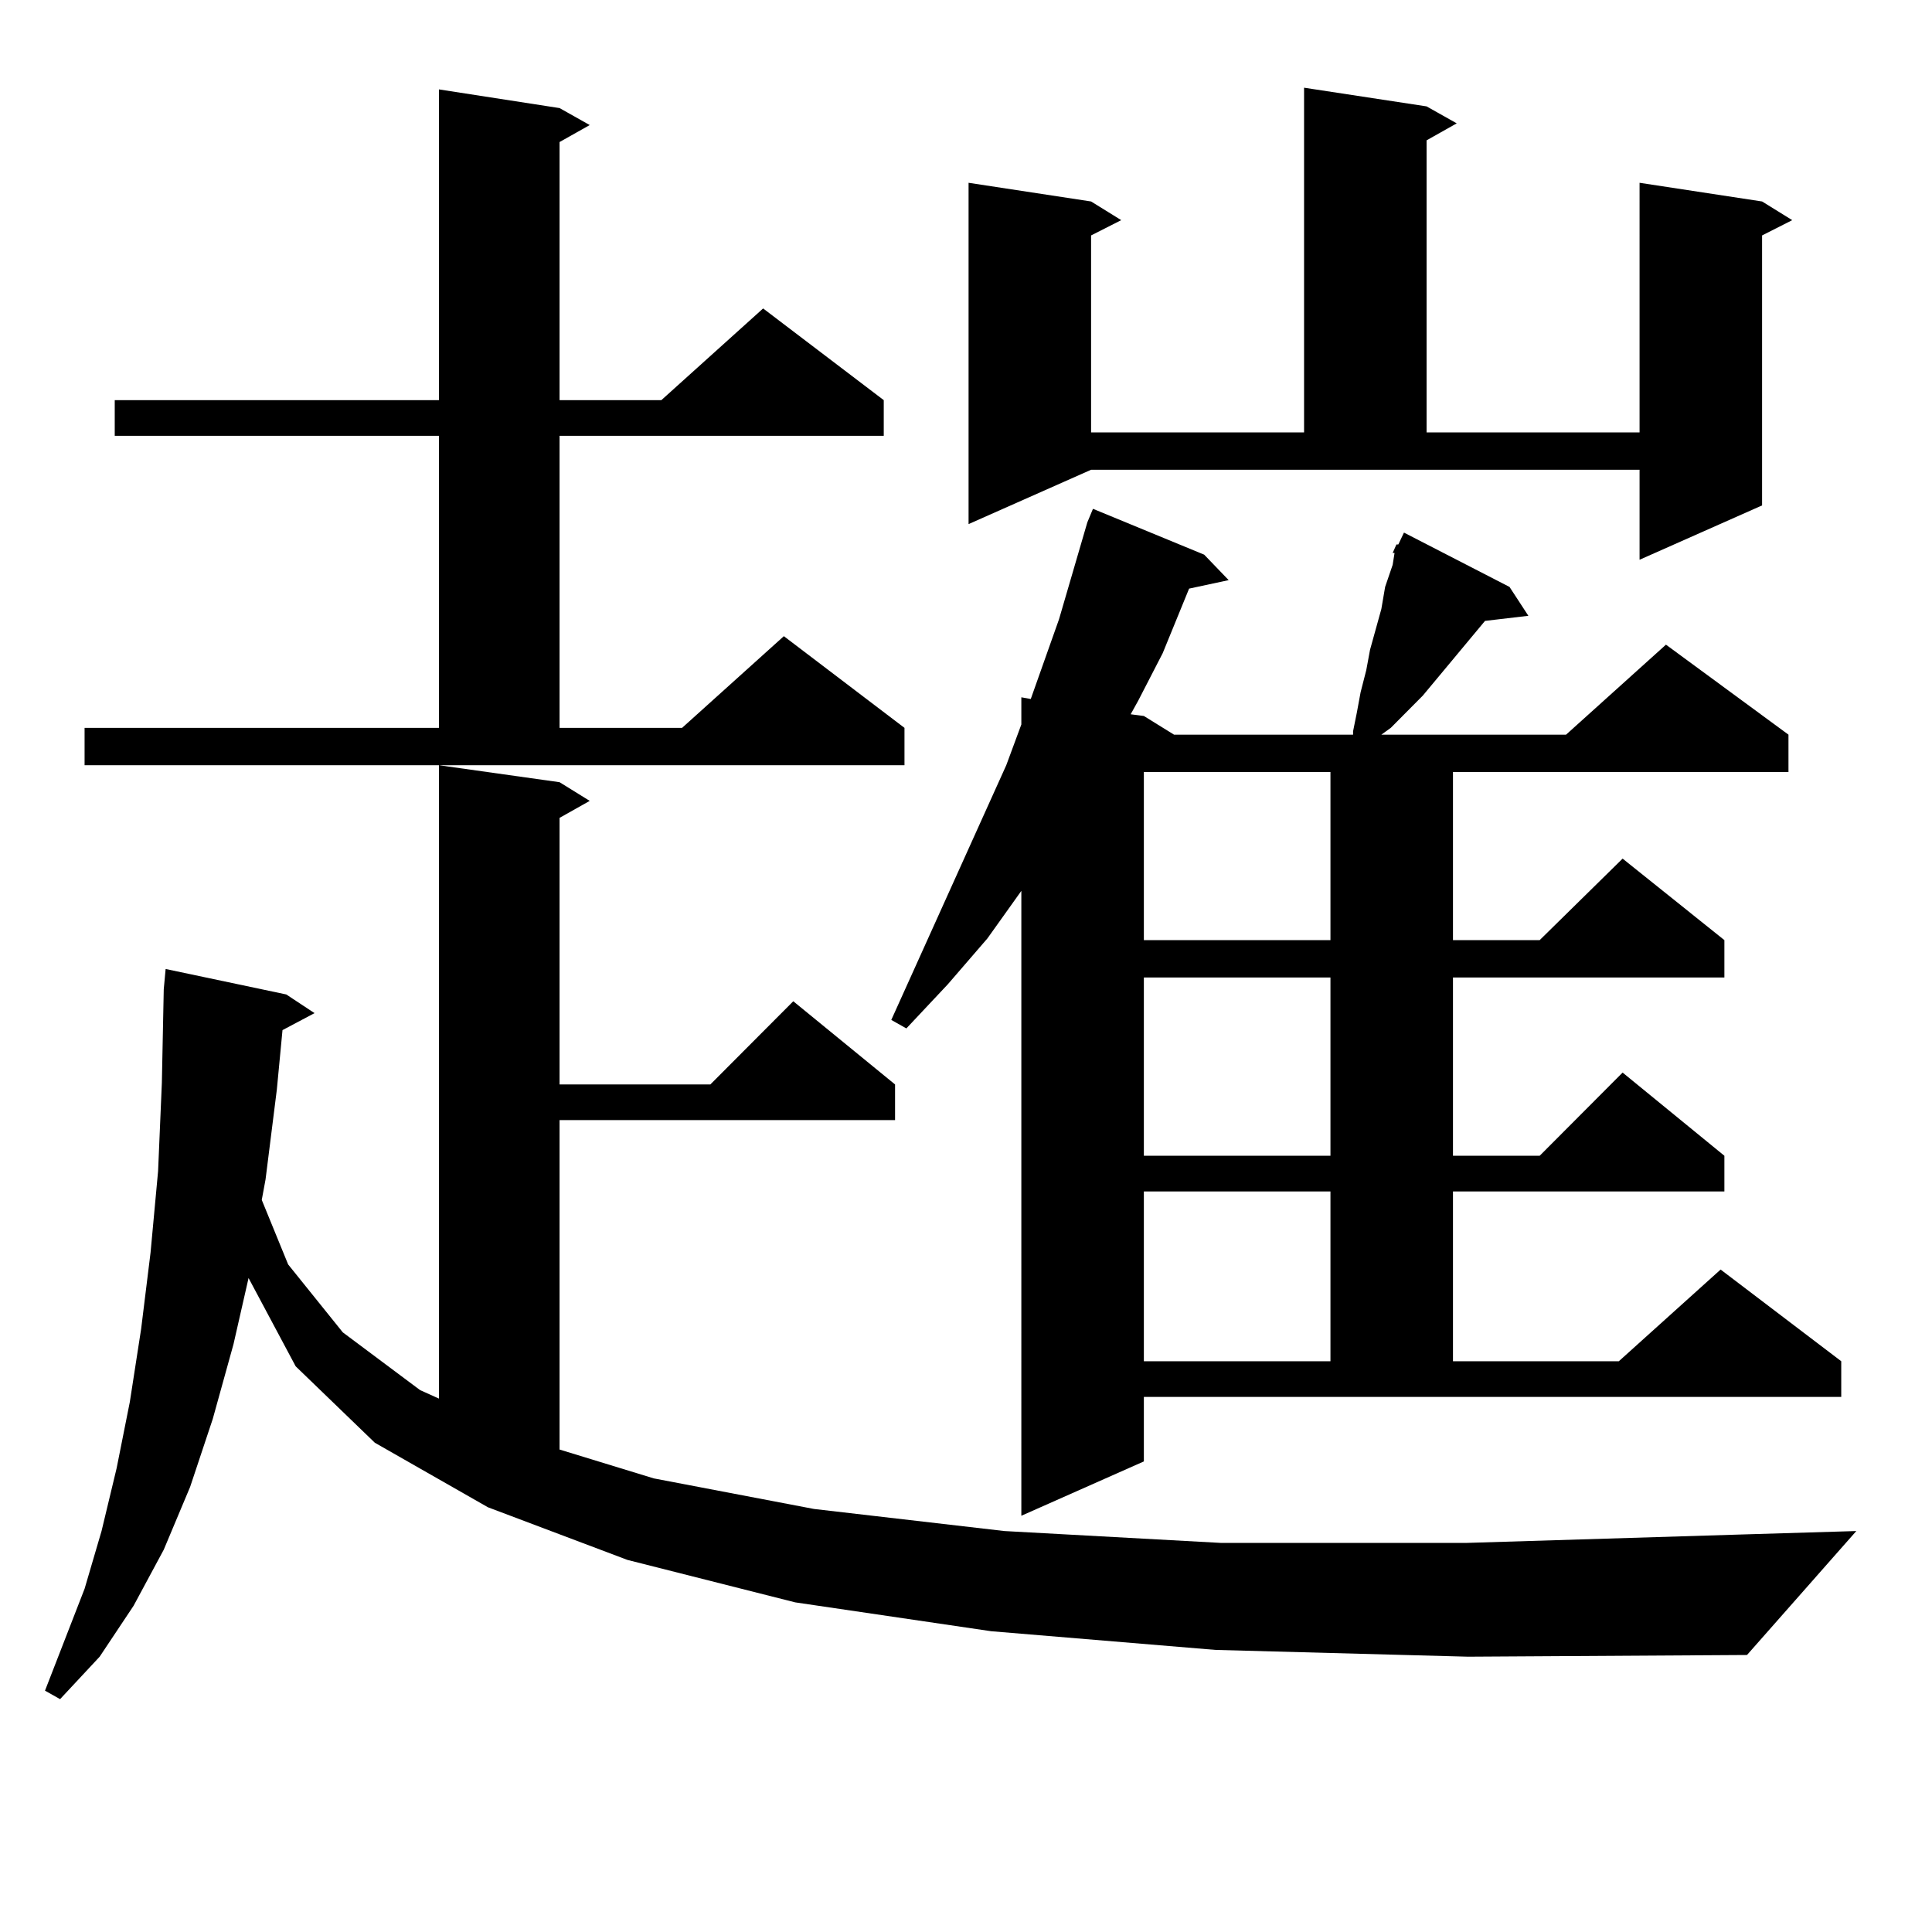
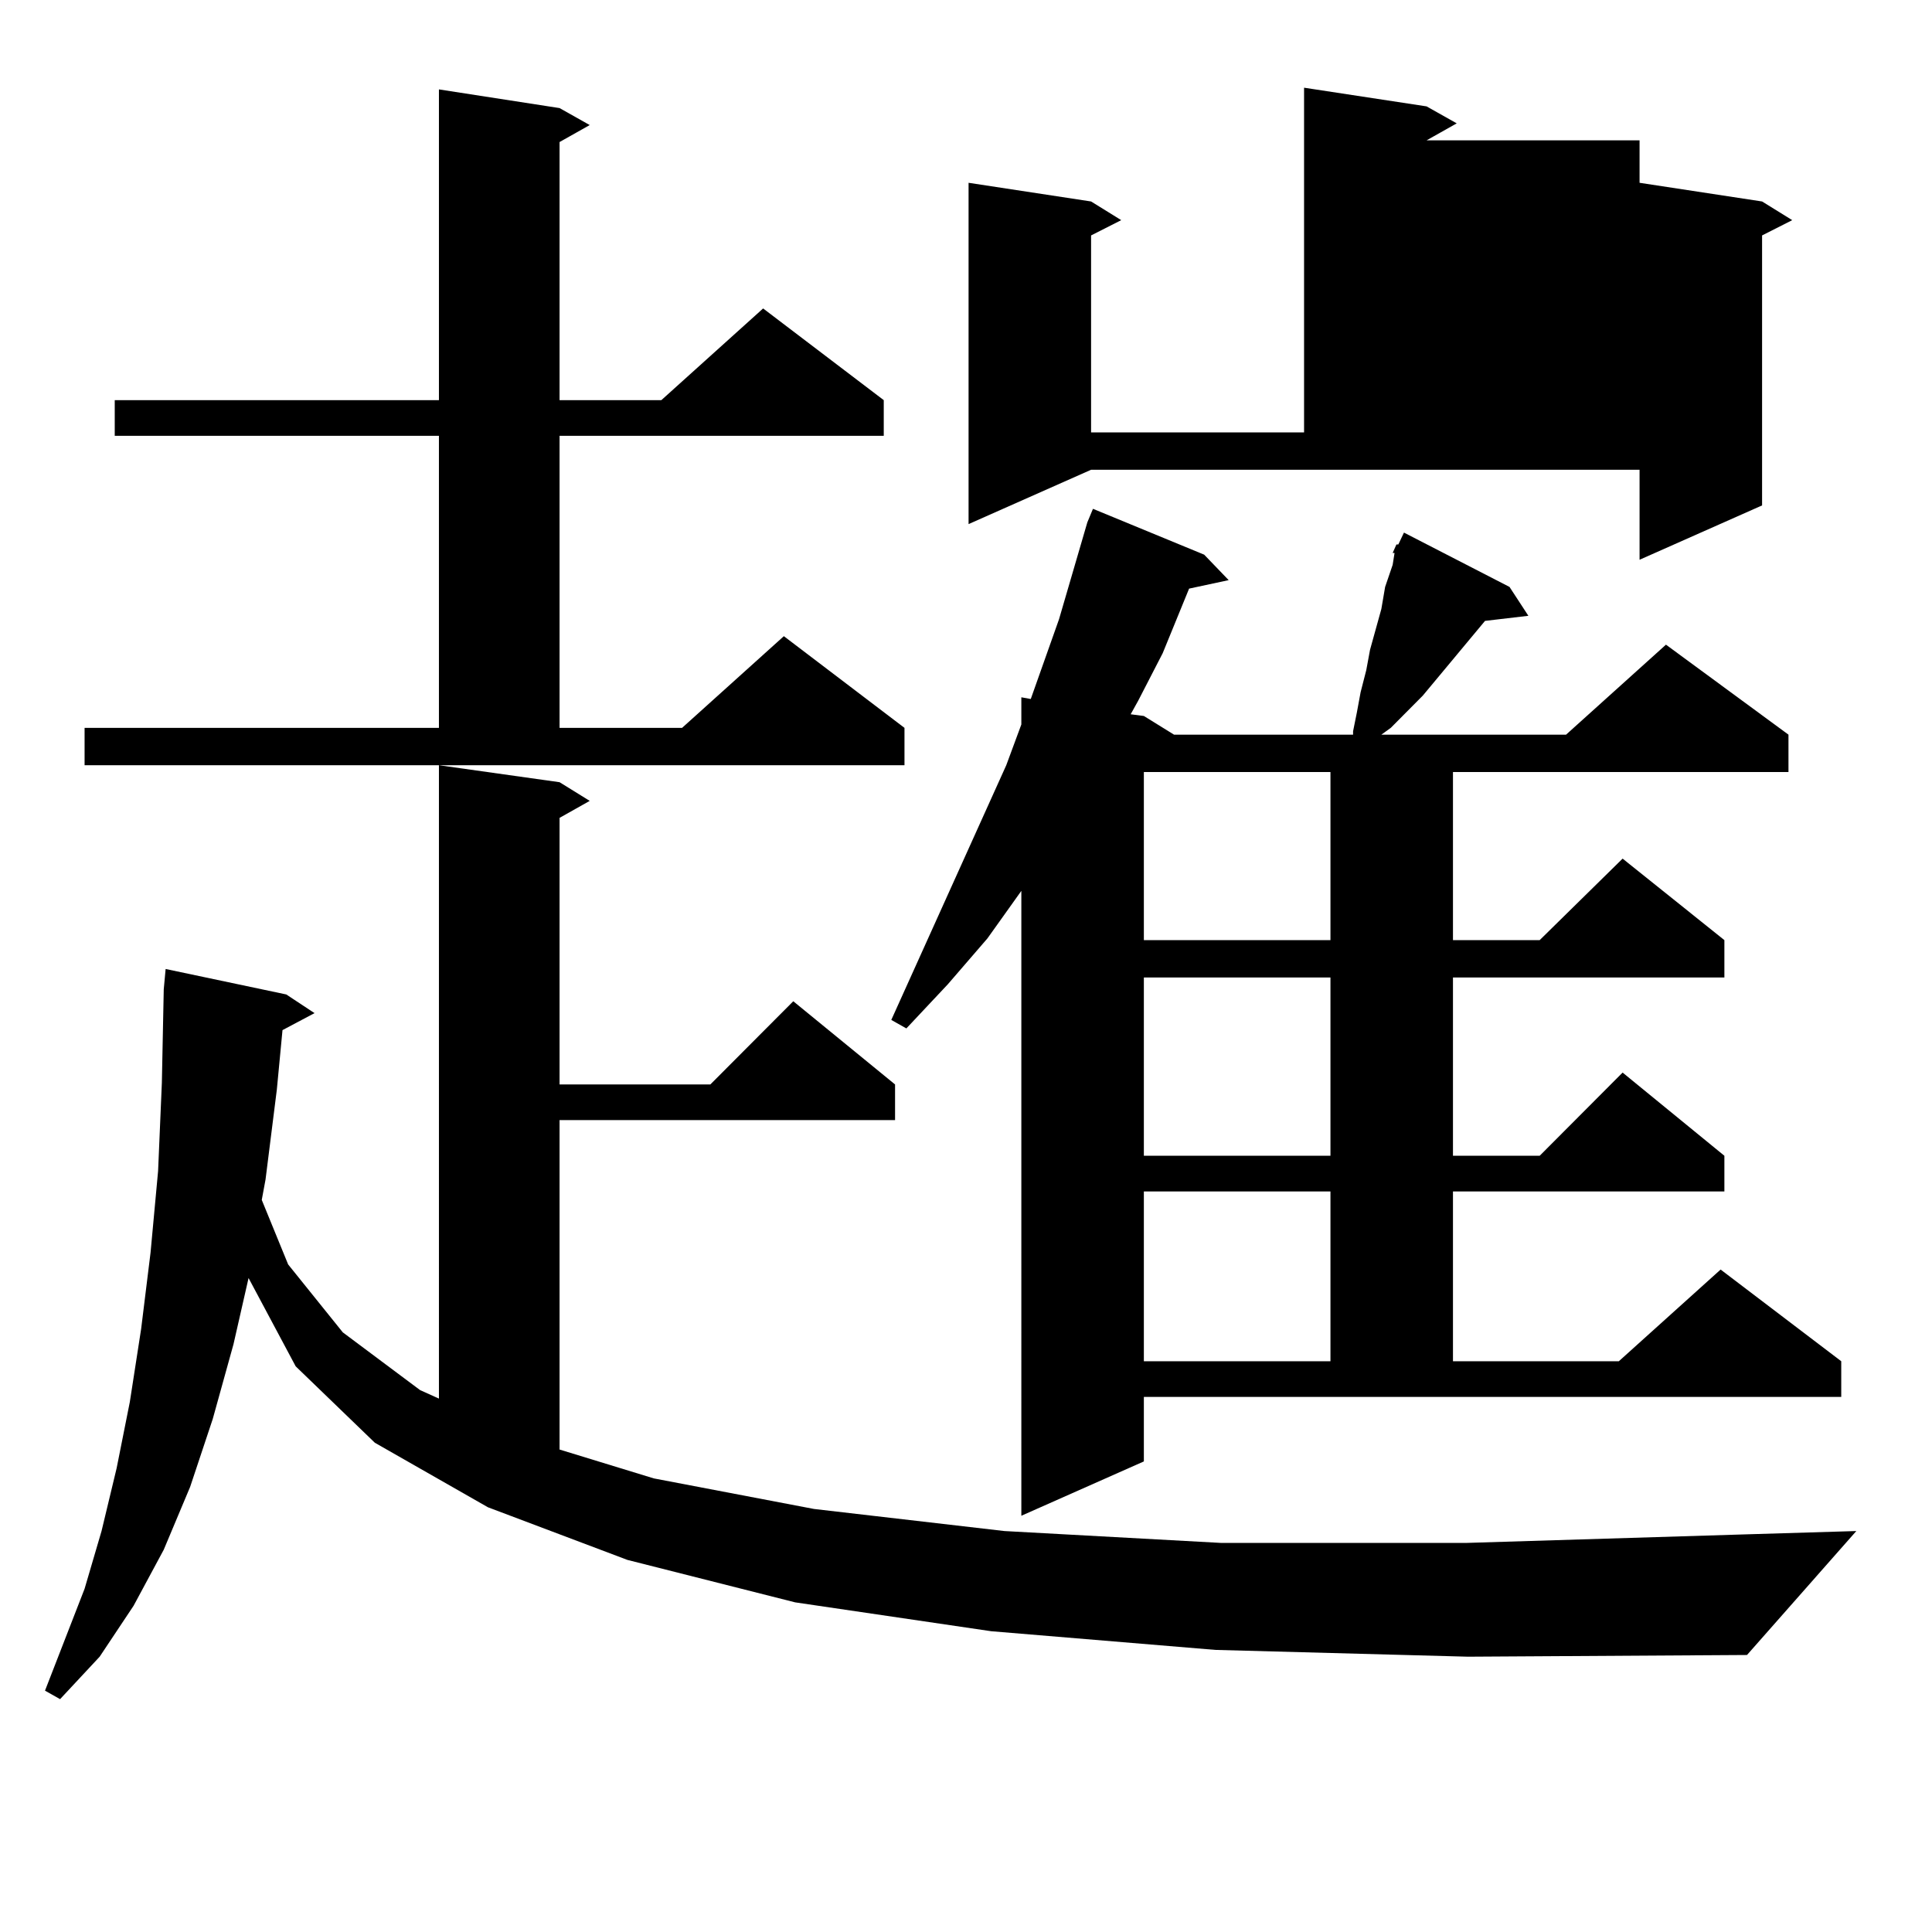
<svg xmlns="http://www.w3.org/2000/svg" version="1.1" id="图层_1" x="0px" y="0px" width="1000px" height="1000px" viewBox="0 0 1000 1000" enable-background="new 0 0 1000 1000" xml:space="preserve">
-   <path d="M629.131,853.988l-116.095-9.668l-101.461-14.941l-86.827-21.973l-72.193-27.246l-58.535-33.398l-40.975-39.551  l-24.39-45.703l-7.805,34.277l-10.731,38.672l-11.707,35.156l-13.658,32.52l-15.609,29.004l-17.561,26.367l-20.487,21.973  l-7.805-4.395l20.487-52.734l8.78-29.883l7.805-32.52l6.829-34.277l5.854-37.793l4.878-39.551l3.902-42.188l1.951-45.703  l0.976-48.34l0.976-10.547l62.438,13.184l14.634,9.668l-16.585,8.789l-2.927,30.762l-5.854,46.582l-1.951,10.547l13.658,33.398  l28.292,35.156l39.999,29.883l9.756,4.395V396.078l62.438,8.789l15.609,9.668l-15.609,8.789v137.988h78.047l42.926-43.066  l52.682,43.066v18.457H289.627v170.508l48.779,14.941l82.925,15.82l98.534,11.426l112.192,6.152h126.826l143.411-4.395l58.535-1.758  l-56.584,64.16l-144.387,0.879L629.131,853.988z M43.779,376.742h183.41V225.57H59.389v-18.457h167.801V46.273l62.438,9.668  l15.609,8.789l-15.609,8.789v133.594h52.682l52.682-47.461l62.438,47.461v18.457H289.627v151.172h63.413l52.682-47.461  l62.438,47.461v19.336H43.779V376.742z M720.836,286.215l1.951-4.395h0.976l2.927-6.152l54.633,28.125l9.756,14.941l-22.438,2.637  l-17.561,21.094l-14.634,17.578l-16.585,16.699l-4.878,3.516h95.607l51.706-46.582l63.413,46.582v19.336H752.055v87.012h44.877  l42.926-42.188l52.682,42.188v19.336H752.055v92.285h44.877l42.926-43.066l52.682,43.066v18.457H752.055v87.891h85.852  l52.682-47.461l62.438,47.461v18.457H592.059v33.398l-63.413,28.125V461.117l-17.561,24.609l-20.487,23.73l-21.463,22.852  l-7.805-4.395l59.511-131.836l7.805-21.094v-14.063l4.878,0.879l14.634-41.309l14.634-50.098l2.927-7.031l57.56,23.73l12.683,13.184  l-20.487,4.395l-13.658,33.398l-12.683,24.609l-3.902,7.031l6.829,0.879l15.609,9.668h-0.976h93.656V378.5l1.951-9.668l1.951-10.547  l2.927-11.426l1.951-10.547l2.927-10.547l2.927-10.547l1.951-11.426l3.902-11.426l0.976-6.152H720.836z M501.329,271.273V94.613  l63.413,9.668l15.609,9.668l-15.609,7.91v101.953h110.241V45.394l63.413,9.668l15.609,8.789l-15.609,8.789v151.172h110.241V94.613  l63.413,9.668l15.609,9.668l-15.609,7.91v139.746l-63.413,28.125v-46.582H564.742L501.329,271.273z M592.059,399.594v87.012h96.583  v-87.012H592.059z M592.059,505.941v92.285h96.583v-92.285H592.059z M592.059,616.683v87.891h96.583v-87.891H592.059z" />
+   <path d="M629.131,853.988l-116.095-9.668l-101.461-14.941l-86.827-21.973l-72.193-27.246l-58.535-33.398l-40.975-39.551  l-24.39-45.703l-7.805,34.277l-10.731,38.672l-11.707,35.156l-13.658,32.52l-15.609,29.004l-17.561,26.367l-20.487,21.973  l-7.805-4.395l20.487-52.734l8.78-29.883l7.805-32.52l6.829-34.277l5.854-37.793l4.878-39.551l3.902-42.188l1.951-45.703  l0.976-48.34l0.976-10.547l62.438,13.184l14.634,9.668l-16.585,8.789l-2.927,30.762l-5.854,46.582l-1.951,10.547l13.658,33.398  l28.292,35.156l39.999,29.883l9.756,4.395V396.078l62.438,8.789l15.609,9.668l-15.609,8.789v137.988h78.047l42.926-43.066  l52.682,43.066v18.457H289.627v170.508l48.779,14.941l82.925,15.82l98.534,11.426l112.192,6.152h126.826l143.411-4.395l58.535-1.758  l-56.584,64.16l-144.387,0.879L629.131,853.988z M43.779,376.742h183.41V225.57H59.389v-18.457h167.801V46.273l62.438,9.668  l15.609,8.789l-15.609,8.789v133.594h52.682l52.682-47.461l62.438,47.461v18.457H289.627v151.172h63.413l52.682-47.461  l62.438,47.461v19.336H43.779V376.742z M720.836,286.215l1.951-4.395h0.976l2.927-6.152l54.633,28.125l9.756,14.941l-22.438,2.637  l-17.561,21.094l-14.634,17.578l-16.585,16.699l-4.878,3.516h95.607l51.706-46.582l63.413,46.582v19.336H752.055v87.012h44.877  l42.926-42.188l52.682,42.188v19.336H752.055v92.285h44.877l42.926-43.066l52.682,43.066v18.457H752.055v87.891h85.852  l52.682-47.461l62.438,47.461v18.457H592.059v33.398l-63.413,28.125V461.117l-17.561,24.609l-20.487,23.73l-21.463,22.852  l-7.805-4.395l59.511-131.836l7.805-21.094v-14.063l4.878,0.879l14.634-41.309l14.634-50.098l2.927-7.031l57.56,23.73l12.683,13.184  l-20.487,4.395l-13.658,33.398l-12.683,24.609l-3.902,7.031l6.829,0.879l15.609,9.668h-0.976h93.656V378.5l1.951-9.668l1.951-10.547  l2.927-11.426l1.951-10.547l2.927-10.547l2.927-10.547l1.951-11.426l3.902-11.426l0.976-6.152H720.836z M501.329,271.273V94.613  l63.413,9.668l15.609,9.668l-15.609,7.91v101.953h110.241V45.394l63.413,9.668l15.609,8.789l-15.609,8.789h110.241V94.613  l63.413,9.668l15.609,9.668l-15.609,7.91v139.746l-63.413,28.125v-46.582H564.742L501.329,271.273z M592.059,399.594v87.012h96.583  v-87.012H592.059z M592.059,505.941v92.285h96.583v-92.285H592.059z M592.059,616.683v87.891h96.583v-87.891H592.059z" />
</svg>